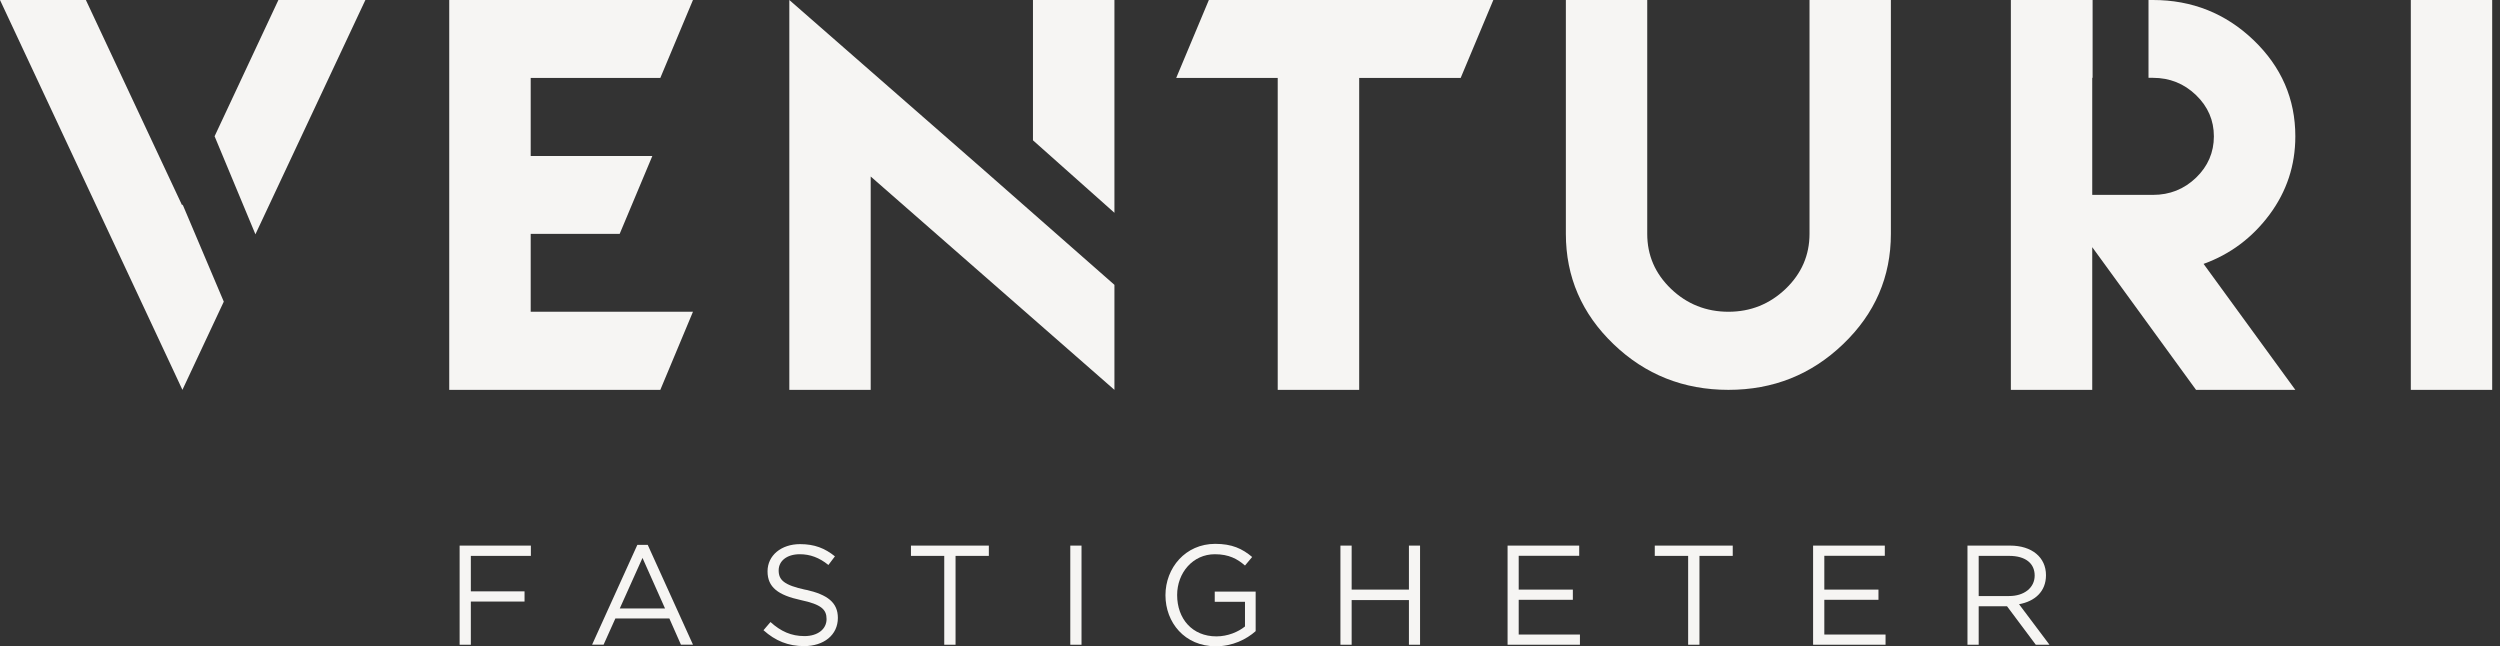
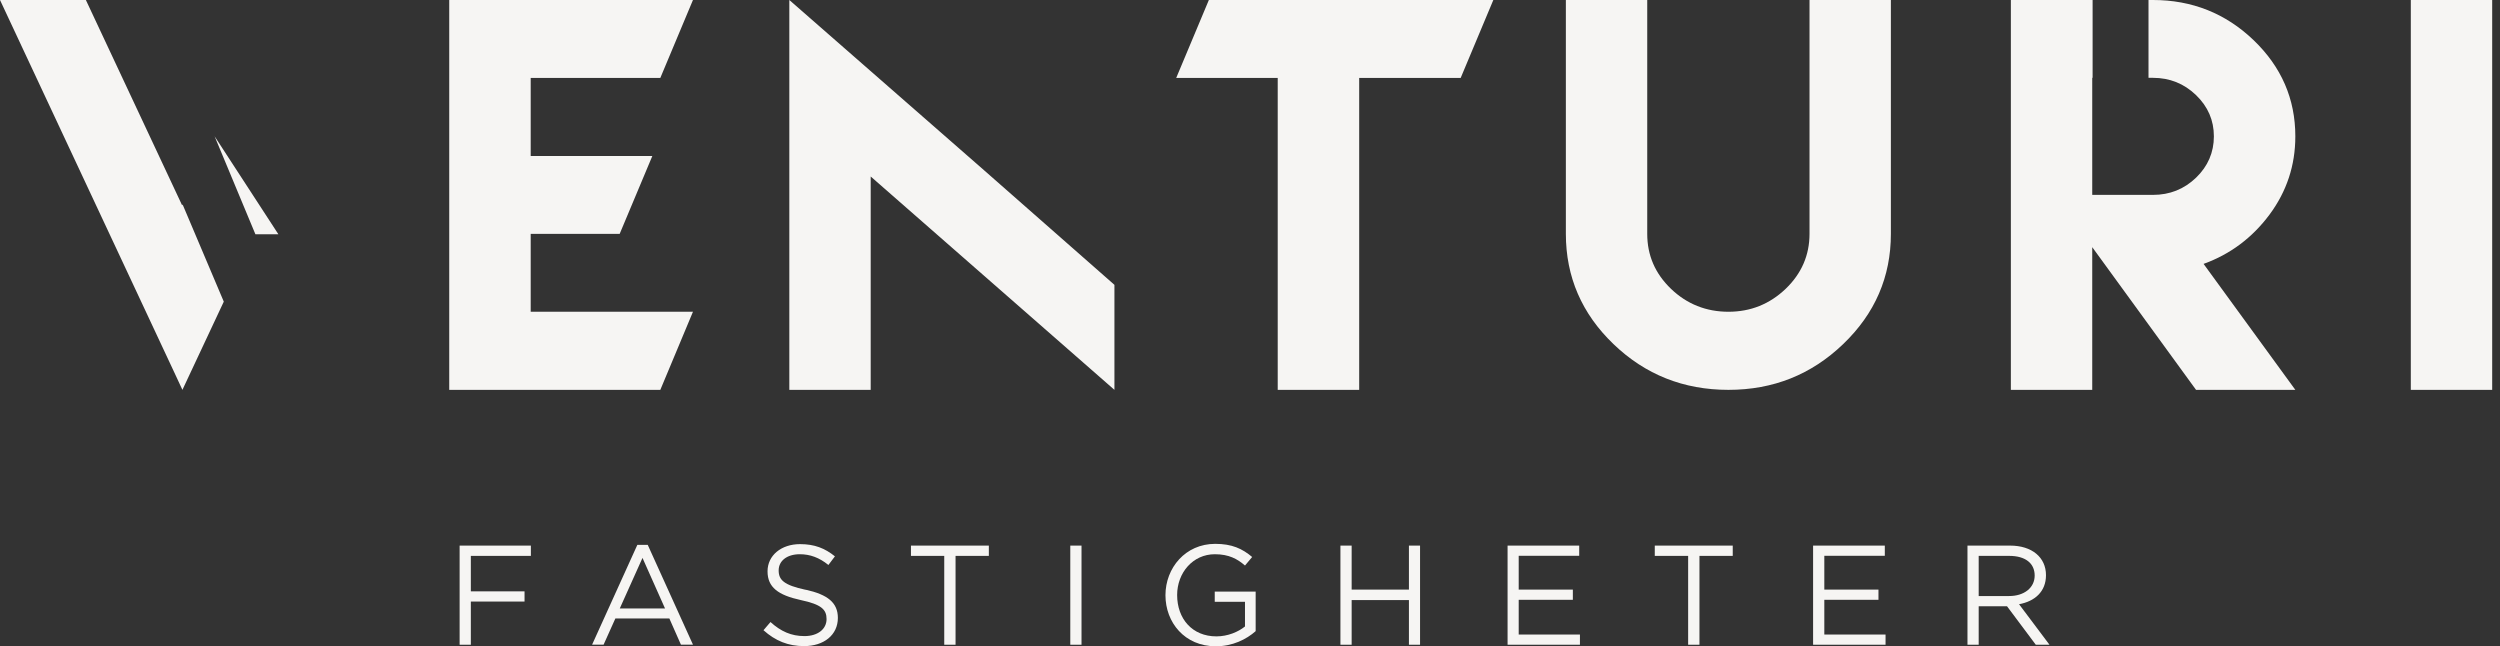
<svg xmlns="http://www.w3.org/2000/svg" width="263" height="68" viewBox="0 0 263 68" fill="none">
  <rect x="0" y="0" width="263" height="68" fill="#333333" stroke="none" />
  <g clip-path="url(#clip0_3494_2440)">
    <path d="M69.466 41.013L72.9 32.797H55.829V24.6H65.191L68.625 16.413H55.829V8.197H69.466L72.9 0H47.259V16.413V24.6V41.013H55.829H69.466Z" fill="#F6F5F3" />
    <path d="M262.178 0H253.618V41.013H262.178V0Z" fill="#F6F5F3" />
    <path d="M123.738 8.197H134.416V41.013H142.986V8.197H153.664L157.098 0H127.172L123.738 8.197Z" fill="#F6F5F3" />
    <path d="M190.361 16.413V24.6C190.361 26.852 189.519 28.785 187.846 30.39C186.163 31.994 184.161 32.797 181.83 32.797C179.499 32.797 177.468 31.994 175.794 30.39C174.121 28.785 173.289 26.862 173.289 24.6V0H164.729V24.6C164.729 29.123 166.403 33 169.739 36.199C173.076 39.408 177.11 41.013 181.83 41.013C186.55 41.013 190.554 39.408 193.901 36.199C197.248 32.99 198.921 29.123 198.921 24.6V0H190.361V16.413Z" fill="#F6F5F3" />
    <path d="M83.037 0V41.013H91.597V18.568L117.238 41.013V29.965L103.523 17.911L83.037 0Z" fill="#F6F5F3" />
-     <path d="M117.238 0H108.668V14.76L117.238 22.386V0Z" fill="#F6F5F3" />
-     <path d="M22.575 14.335L26.87 24.648L38.438 0H29.288L22.575 14.335Z" fill="#F6F5F3" />
+     <path d="M22.575 14.335L26.87 24.648H29.288L22.575 14.335Z" fill="#F6F5F3" />
    <path d="M19.161 21.603L9.034 0H0L18.29 39.08L19.19 41.013L23.542 31.733L19.209 21.507L19.161 21.603Z" fill="#F6F5F3" />
    <path d="M238.751 22.58C240.56 20.144 241.469 17.399 241.469 14.344C241.469 10.41 240.009 7.037 237.068 4.214C234.138 1.411 230.607 0 226.487 0H226.023V8.187H226.487C228.257 8.187 229.766 8.796 231.023 10.004C232.281 11.222 232.9 12.662 232.9 14.344C232.9 16.026 232.271 17.495 231.023 18.694C229.766 19.902 228.257 20.502 226.487 20.502H220.103V8.187H220.142V0H211.543V41.013H220.103V26.001L231.023 41.013H241.469L231.816 27.761C234.631 26.746 236.933 25.015 238.751 22.58Z" fill="#F6F5F3" />
    <path d="M48.352 67.826H49.532V63.283H55.181V62.21H49.532V58.479H55.848V57.397H48.352V67.826Z" fill="#F6F5F3" />
    <path d="M67.049 57.319L62.29 67.816H63.499L64.737 65.061H70.415L71.633 67.816H72.9L68.141 57.319H67.039H67.049ZM65.201 64.008L67.59 58.692L69.96 64.008H65.201Z" fill="#F6F5F3" />
    <path d="M84.749 62.046C82.457 61.553 81.915 61.002 81.915 60.006C81.915 59.011 82.776 58.305 84.139 58.305C85.213 58.305 86.18 58.653 87.148 59.436L87.834 58.527C86.78 57.677 85.687 57.242 84.168 57.242C82.186 57.242 80.745 58.431 80.745 60.103C80.745 61.775 81.847 62.606 84.246 63.128C86.442 63.592 86.954 64.143 86.954 65.129C86.954 66.183 86.026 66.917 84.633 66.917C83.24 66.917 82.147 66.424 81.054 65.438L80.319 66.299C81.567 67.42 82.93 67.971 84.584 67.971C86.654 67.971 88.144 66.811 88.144 65.004C88.144 63.399 87.07 62.548 84.749 62.036V62.046Z" fill="#F6F5F3" />
    <path d="M95.833 58.479H99.335V67.826H100.524V58.479H104.026V57.397H95.833V58.479Z" fill="#F6F5F3" />
    <path d="M113.775 57.397H112.595V67.826H113.775V57.397Z" fill="#F6F5F3" />
    <path d="M127.8 63.312H130.973V65.903C130.257 66.483 129.154 66.947 127.965 66.947C125.431 66.947 123.835 65.1 123.835 62.597C123.835 60.258 125.489 58.305 127.8 58.305C129.28 58.305 130.17 58.798 130.973 59.494L131.727 58.595C130.683 57.715 129.599 57.213 127.839 57.213C124.705 57.213 122.606 59.745 122.606 62.616C122.606 65.487 124.628 67.99 127.907 67.99C129.667 67.99 131.128 67.256 132.095 66.396V62.239H127.791V63.293L127.8 63.312Z" fill="#F6F5F3" />
    <path d="M148.219 62.026H142.193V57.397H141.013V67.826H142.193V63.128H148.219V67.826H149.389V57.397H148.219V62.026Z" fill="#F6F5F3" />
    <path d="M159.767 63.099H165.464V62.026H159.767V58.469H166.132V57.397H158.597V67.826H166.209V66.753H159.767V63.099Z" fill="#F6F5F3" />
    <path d="M174.082 58.479H177.593V67.826H178.783V58.479H182.284V57.397H174.082V58.479Z" fill="#F6F5F3" />
    <path d="M191.918 63.099H197.615V62.026H191.918V58.469H198.282V57.397H190.738V67.826H198.36V66.753H191.918V63.099Z" fill="#F6F5F3" />
    <path d="M215.238 60.509C215.238 58.634 213.758 57.397 211.466 57.397H206.978V67.826H208.158V63.776H211.137L214.164 67.826H215.606L212.404 63.563C214.048 63.264 215.238 62.249 215.238 60.509ZM208.158 62.713V58.479H211.379C213.062 58.479 214.048 59.252 214.048 60.548C214.048 61.843 212.926 62.703 211.369 62.703H208.168L208.158 62.713Z" fill="#F6F5F3" />
  </g>
  <defs>
    <clipPath id="clip0_3494_2440">
      <rect width="262.178" height="68" fill="white" />
    </clipPath>
  </defs>
</svg>